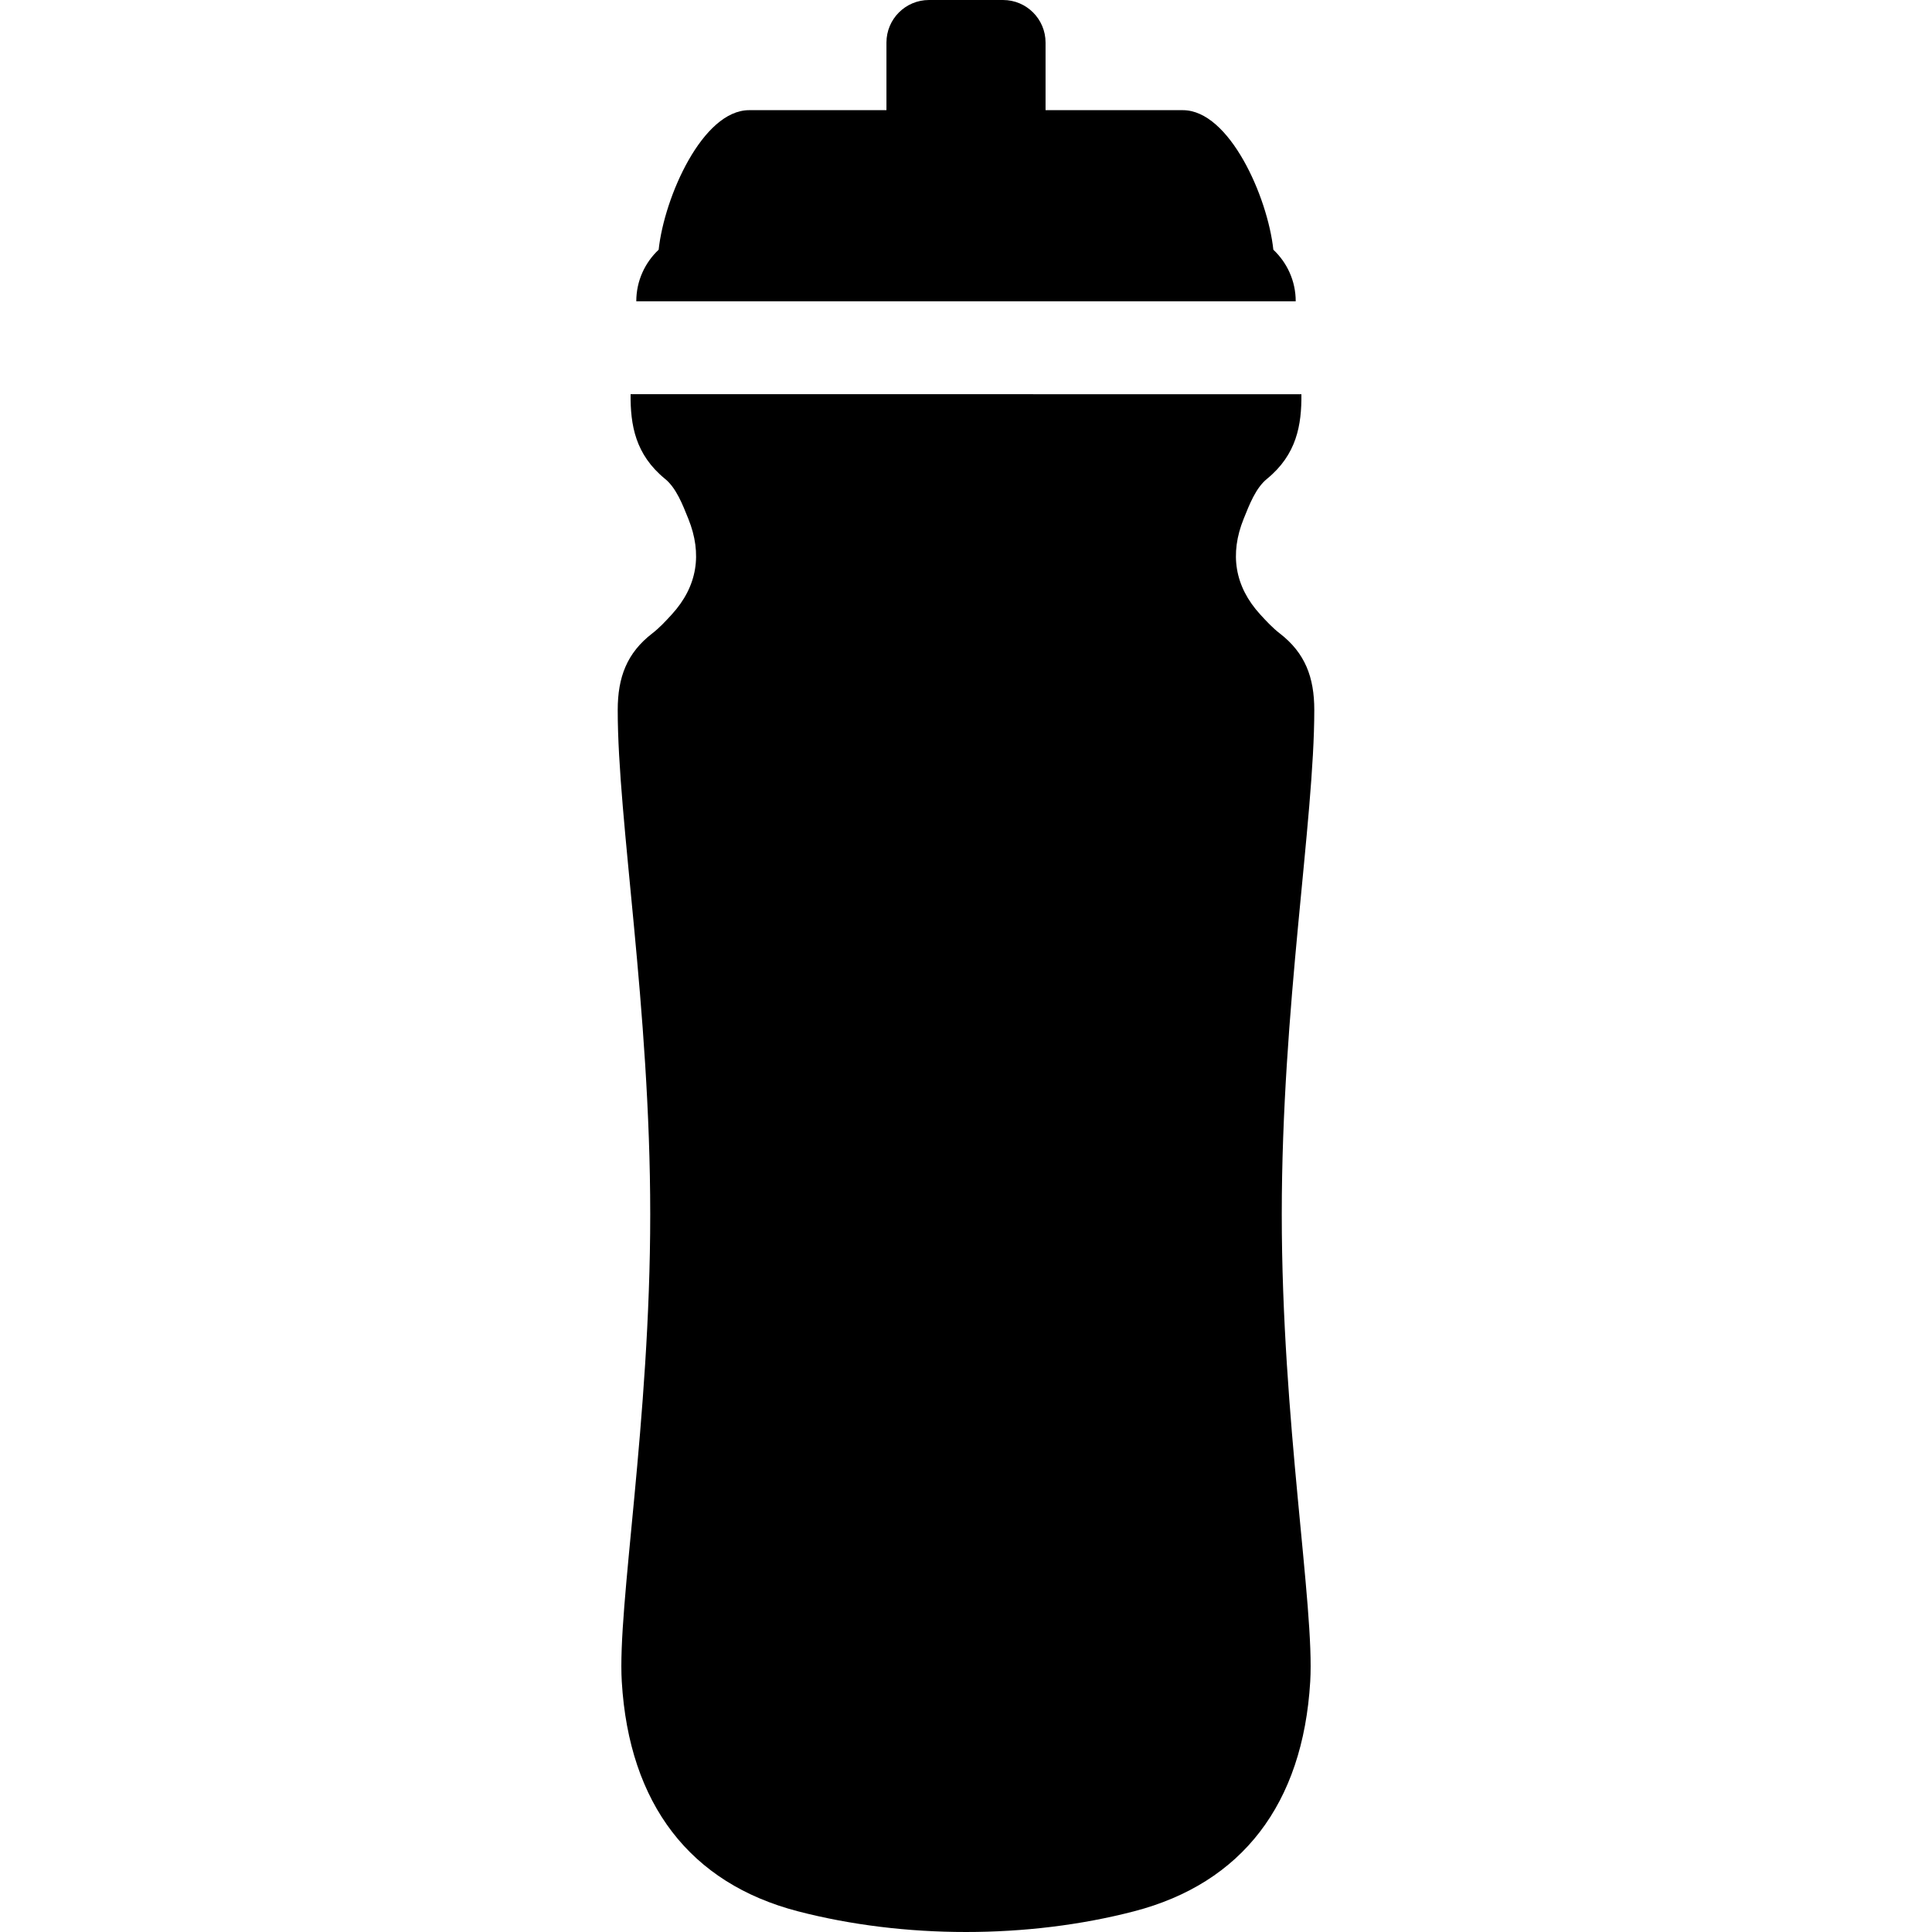
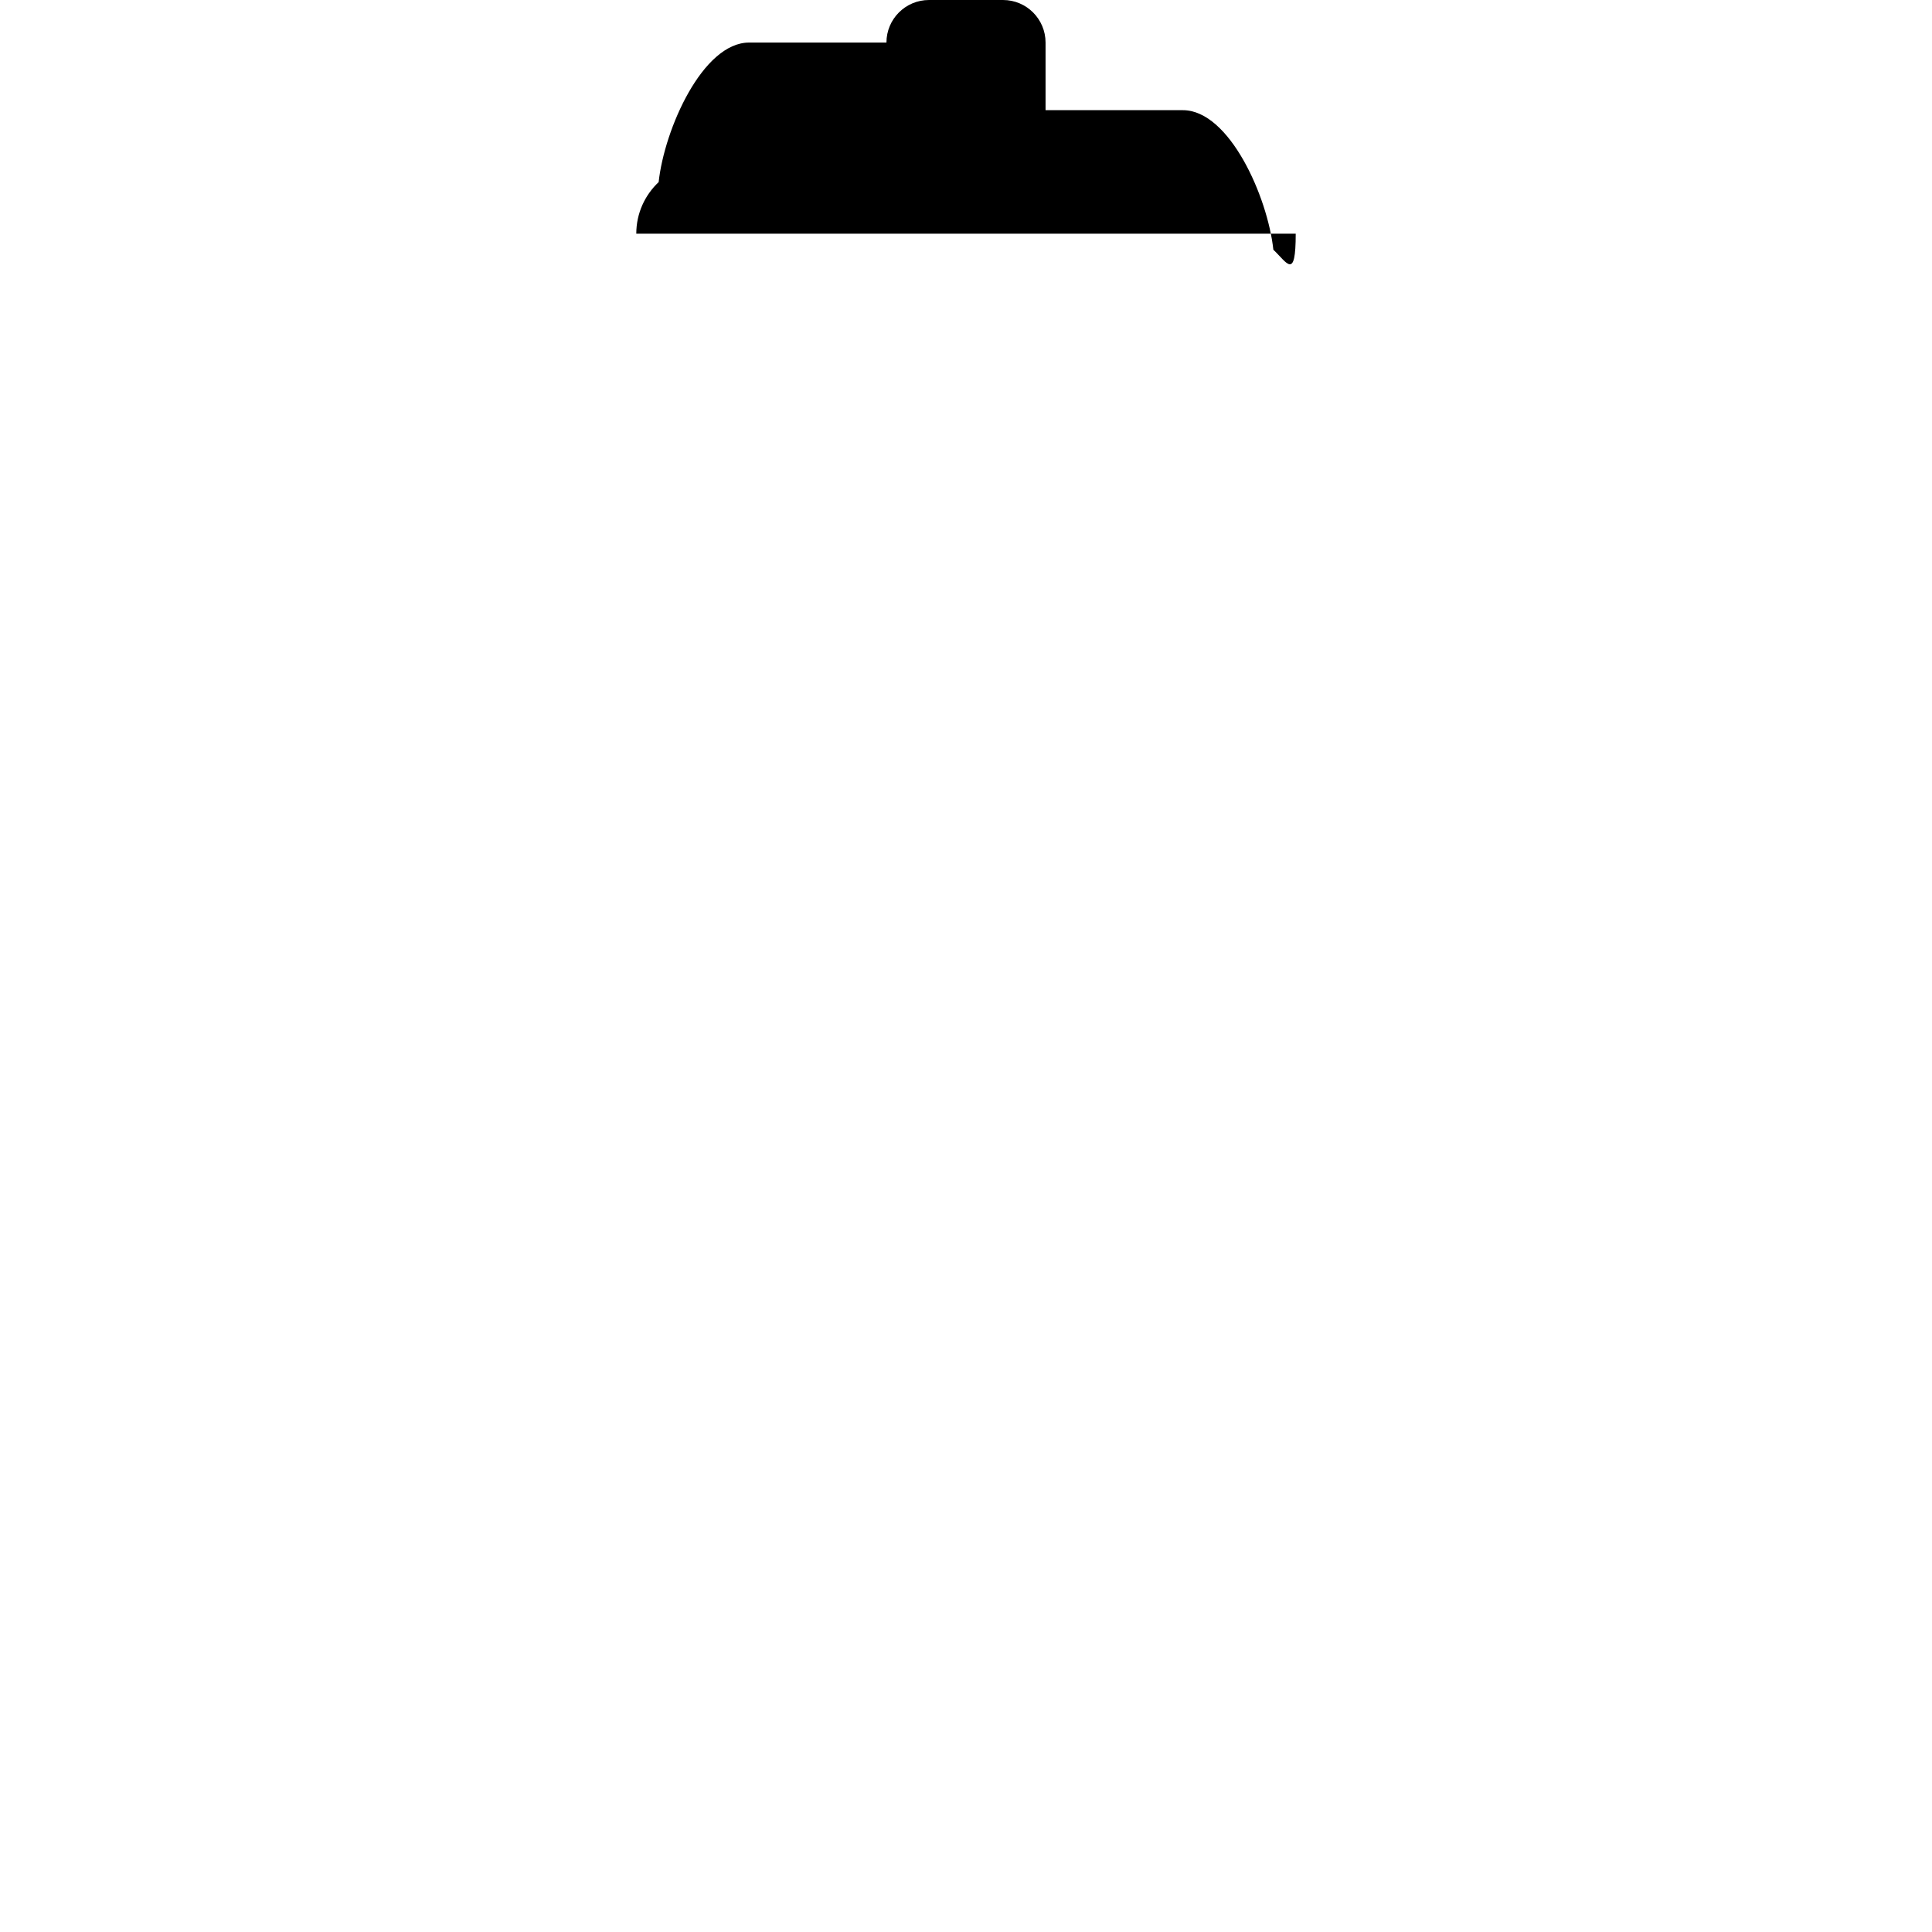
<svg xmlns="http://www.w3.org/2000/svg" fill="#000000" height="800px" width="800px" version="1.1" id="Capa_1" viewBox="0 0 443.773 443.773" xml:space="preserve">
  <g>
    <g id="Layer_1_83_">
      <g>
-         <path d="M301.887,163.085c0-7.542-2.124-13.115-7.932-17.592c-1.628-1.257-3.058-2.797-4.454-4.318     c-5.96-6.502-7.068-13.981-3.839-21.998c1.321-3.278,2.771-7.073,5.349-9.178c6.847-5.587,7.979-12.396,7.917-19.452H144.846     c-0.063,7.056,1.07,13.865,7.917,19.452c2.579,2.104,4.028,5.899,5.349,9.178c3.229,8.017,2.121,15.496-3.839,21.998     c-1.396,1.521-2.825,3.062-4.454,4.318c-5.808,4.477-7.932,10.05-7.932,17.592c-0.001,25.496,7.468,68.357,7.468,115.832     c0,47.476-7.564,90.066-6.536,107.335c1.68,28.187,15.733,46.339,40.441,52.762c24.403,6.346,52.849,6.346,77.252,0     c24.708-6.423,38.762-24.575,40.441-52.762c1.029-17.269-6.536-59.859-6.536-107.335     C294.419,231.443,301.888,188.581,301.887,163.085z" />
-         <path d="M292.485,57.361c-1.313-12.173-10.115-32.055-20.786-32.055H240.16V9.775c0-5.397-4.374-9.775-9.773-9.775h-17.002     c-5.399,0-9.772,4.378-9.772,9.775v15.531h-31.539c-10.671,0-19.473,19.882-20.786,32.055c-3.154,2.969-5.136,7.168-5.136,11.845     h151.469C297.621,64.529,295.639,60.329,292.485,57.361z" />
+         <path d="M292.485,57.361c-1.313-12.173-10.115-32.055-20.786-32.055H240.16V9.775c0-5.397-4.374-9.775-9.773-9.775h-17.002     c-5.399,0-9.772,4.378-9.772,9.775h-31.539c-10.671,0-19.473,19.882-20.786,32.055c-3.154,2.969-5.136,7.168-5.136,11.845     h151.469C297.621,64.529,295.639,60.329,292.485,57.361z" />
      </g>
    </g>
  </g>
</svg>